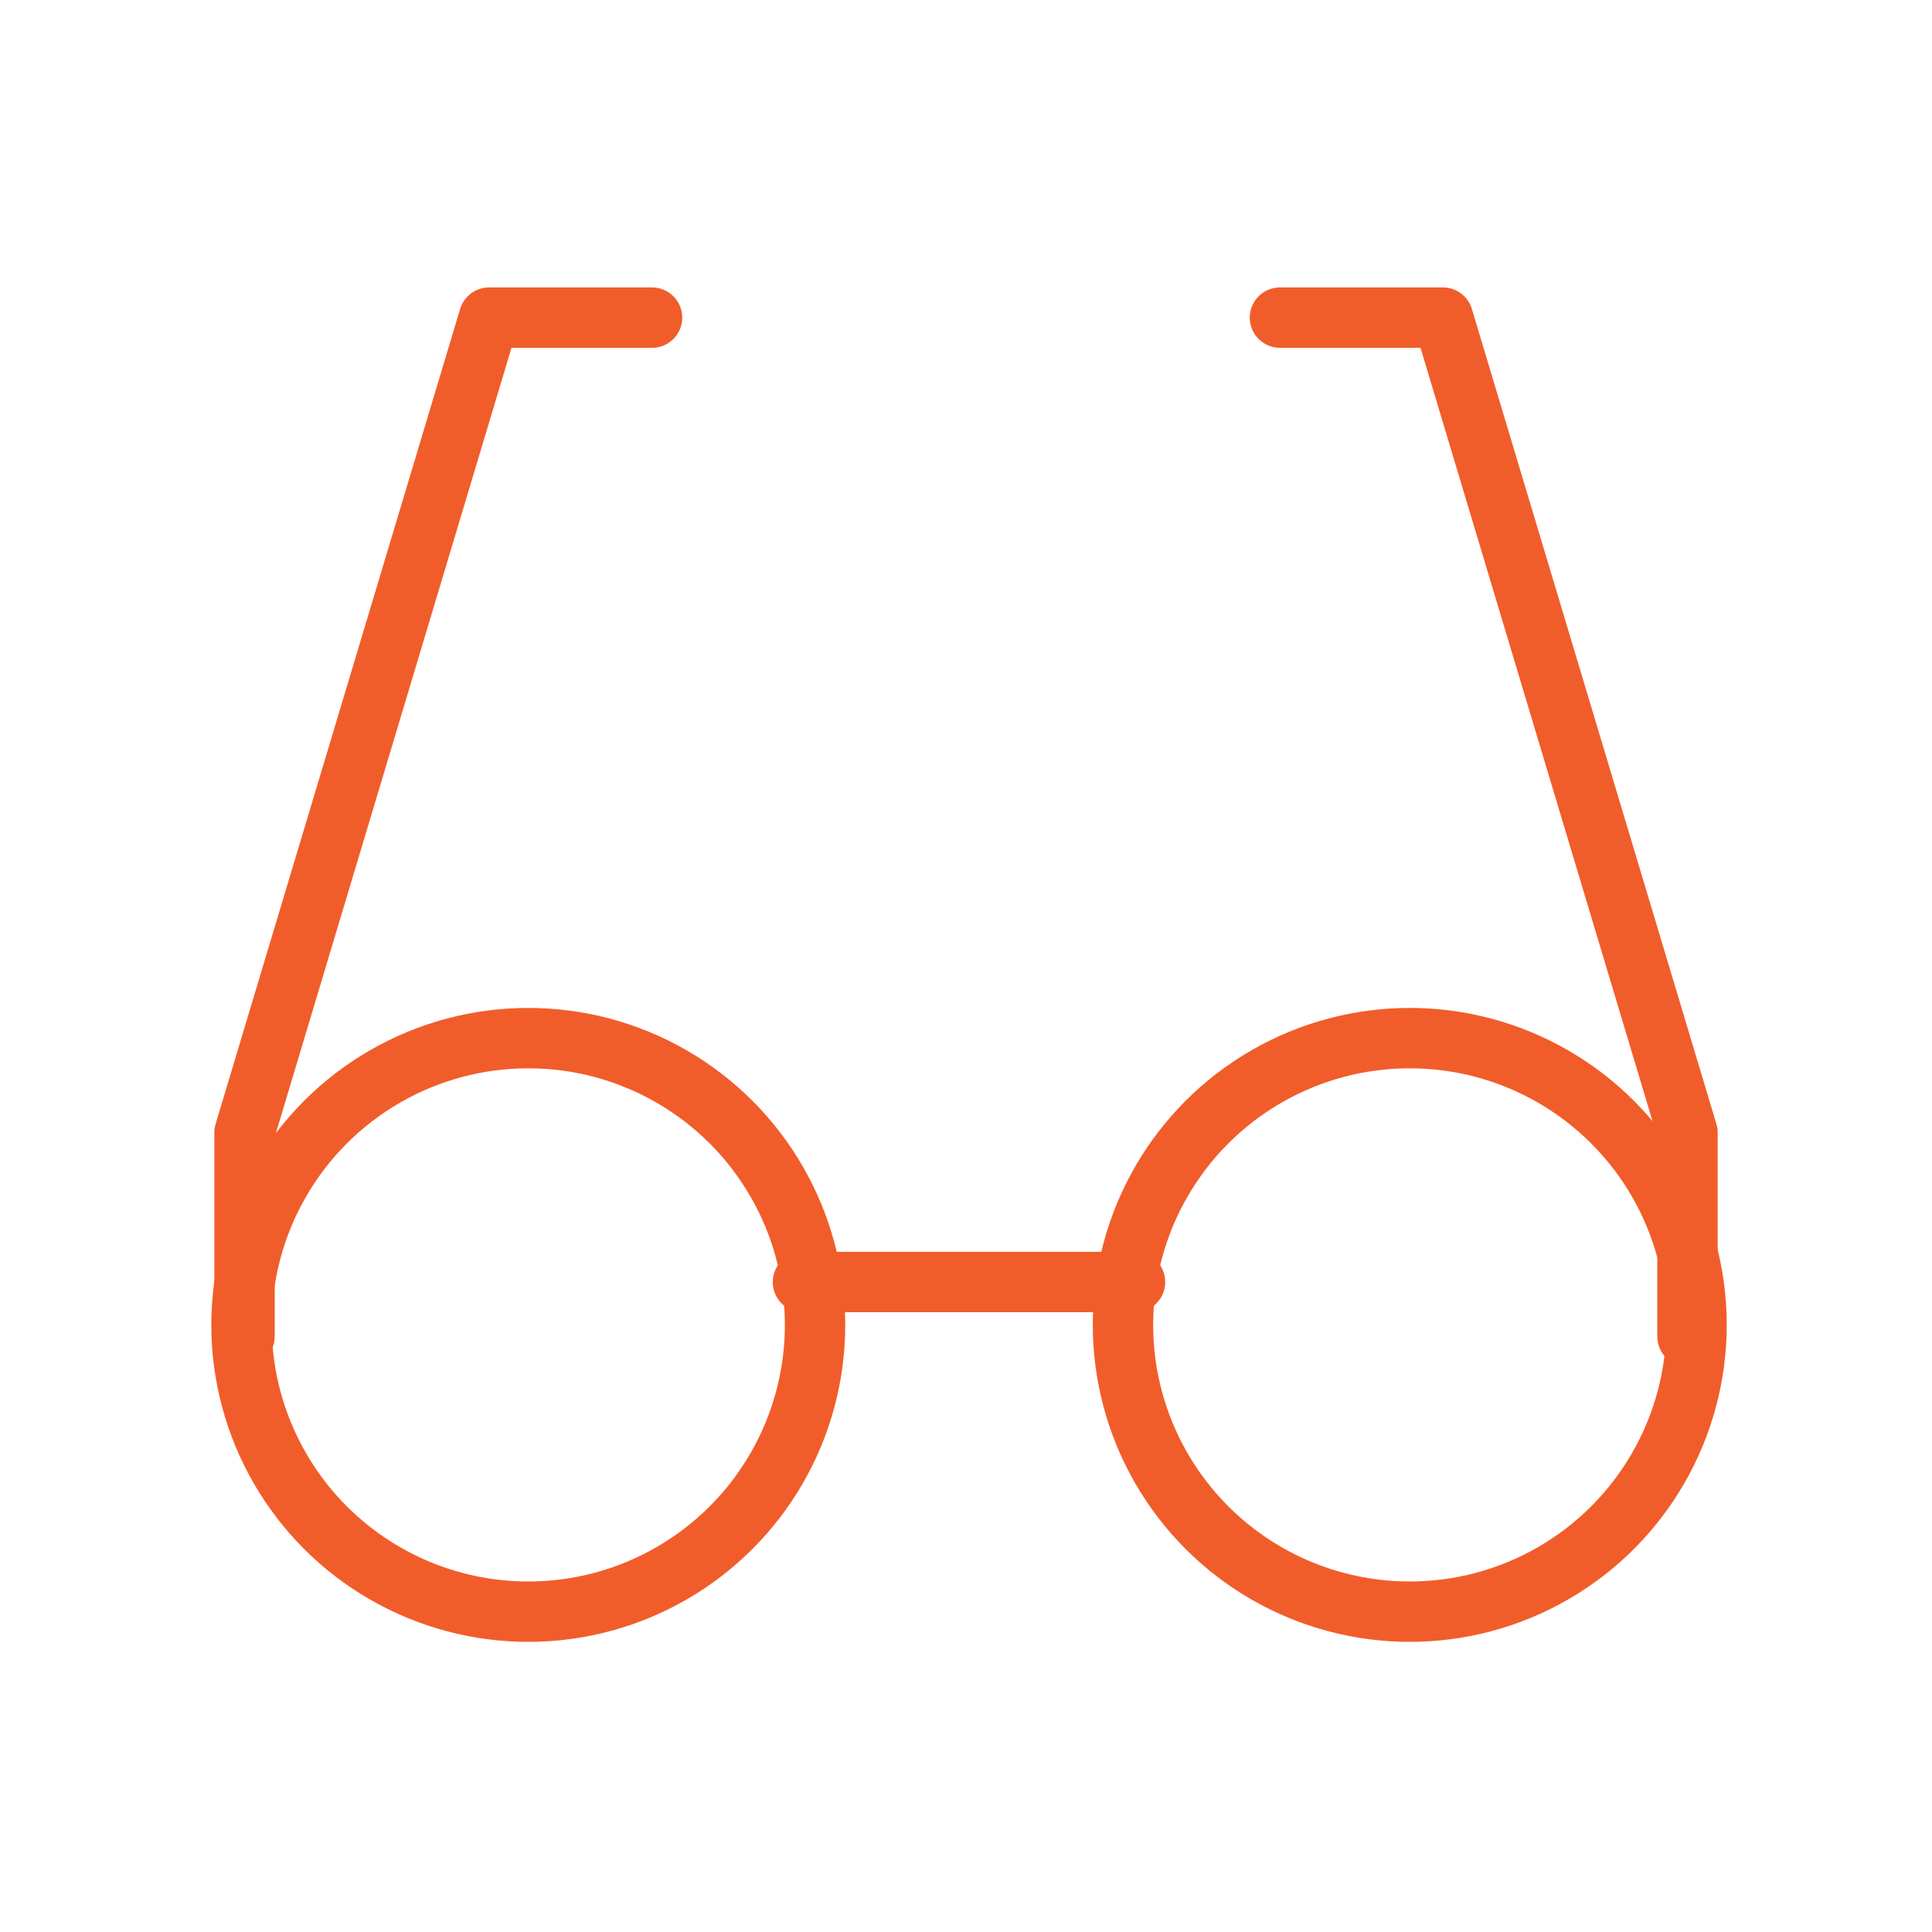
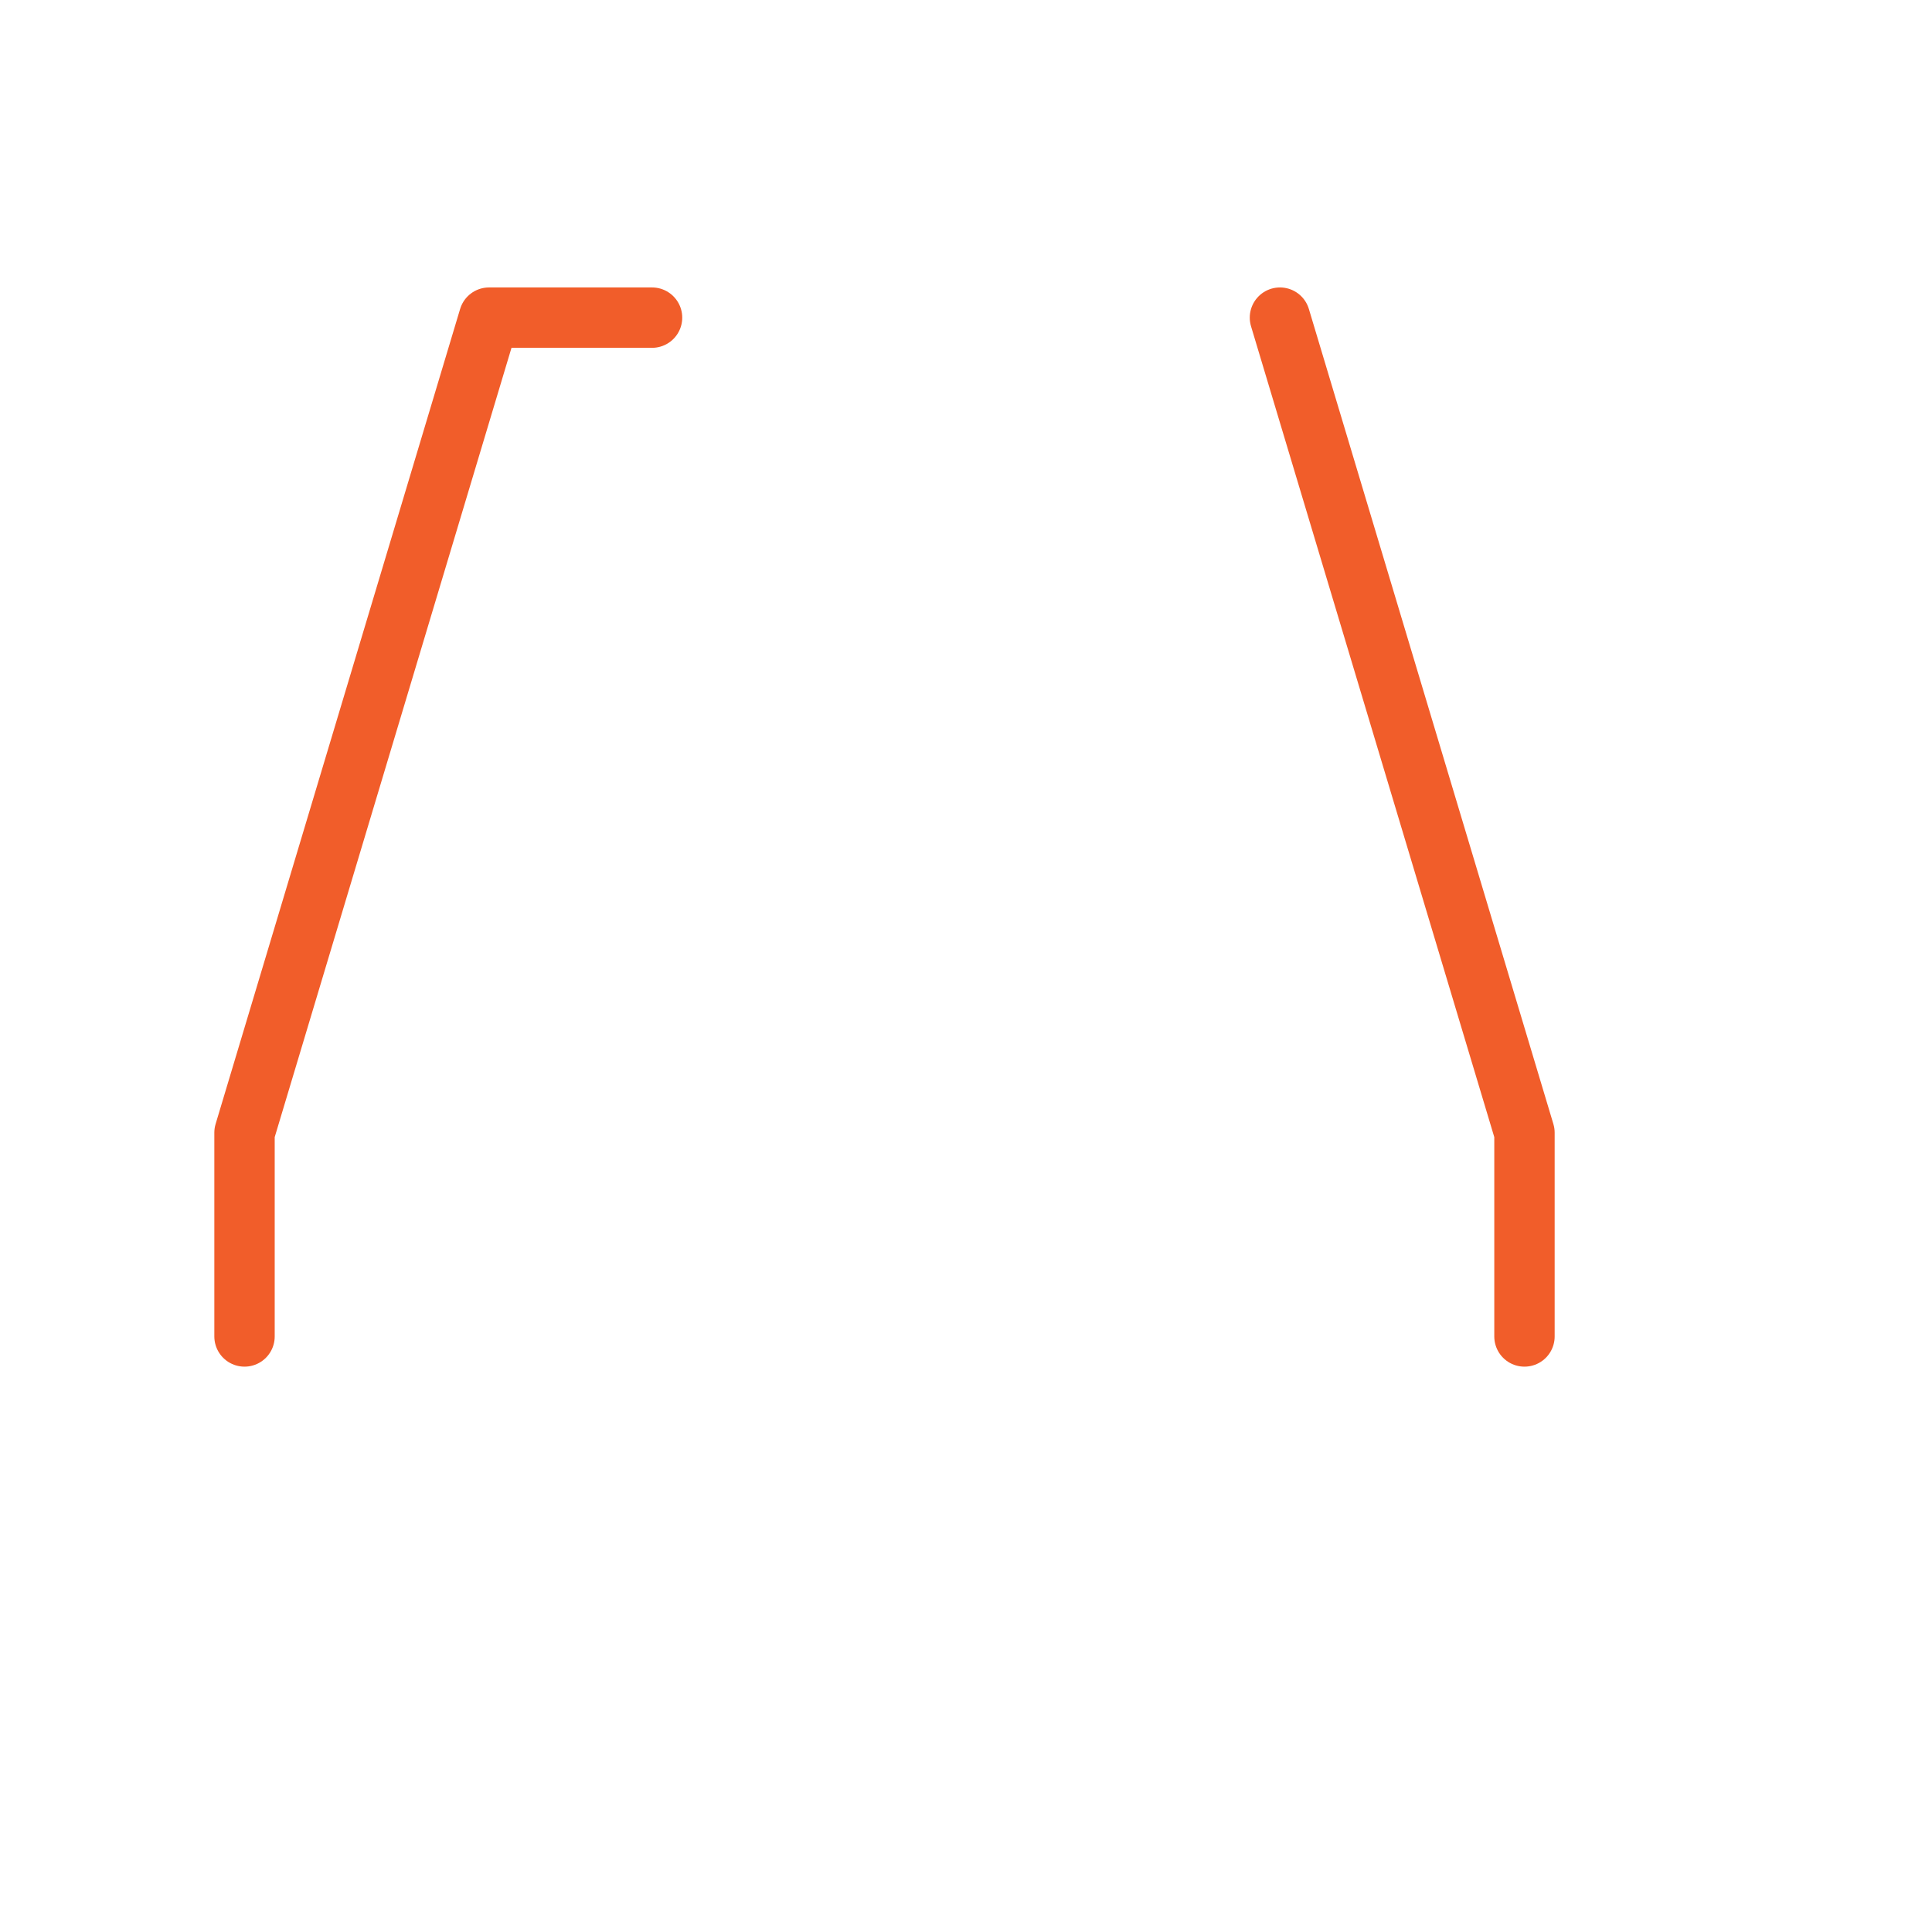
<svg xmlns="http://www.w3.org/2000/svg" id="Group_4453" data-name="Group 4453" width="64" height="64" viewBox="0 0 64 64">
-   <path id="Path_13510" data-name="Path 13510" d="M0,0H64V64H0Z" fill="none" />
  <path id="Path_13511" data-name="Path 13511" d="M16.5,4H11.1L3,31v6.75" transform="translate(5.1 6.522)" fill="none" stroke="#f15d2a" stroke-linecap="round" stroke-linejoin="round" stroke-width="2" />
-   <path id="Path_13512" data-name="Path 13512" d="M16,4h5.4l8.1,27v6.75" transform="translate(26.4 6.522)" fill="none" stroke="#f15d2a" stroke-linecap="round" stroke-linejoin="round" stroke-width="2" />
-   <line id="Line_18" data-name="Line 18" x2="11" transform="translate(26.599 42.469)" fill="none" stroke="#f15d2a" stroke-linecap="round" stroke-linejoin="round" stroke-width="2" />
-   <circle id="Ellipse_236" data-name="Ellipse 236" cx="9.5" cy="9.5" r="9.5" transform="translate(37.2 34.389)" fill="none" stroke="#f15d2a" stroke-linecap="round" stroke-linejoin="round" stroke-width="2" />
-   <circle id="Ellipse_237" data-name="Ellipse 237" cx="9.5" cy="9.5" r="9.5" transform="translate(8 34.389)" fill="none" stroke="#f15d2a" stroke-linecap="round" stroke-linejoin="round" stroke-width="2" />
+   <path id="Path_13512" data-name="Path 13512" d="M16,4l8.1,27v6.75" transform="translate(26.4 6.522)" fill="none" stroke="#f15d2a" stroke-linecap="round" stroke-linejoin="round" stroke-width="2" />
</svg>